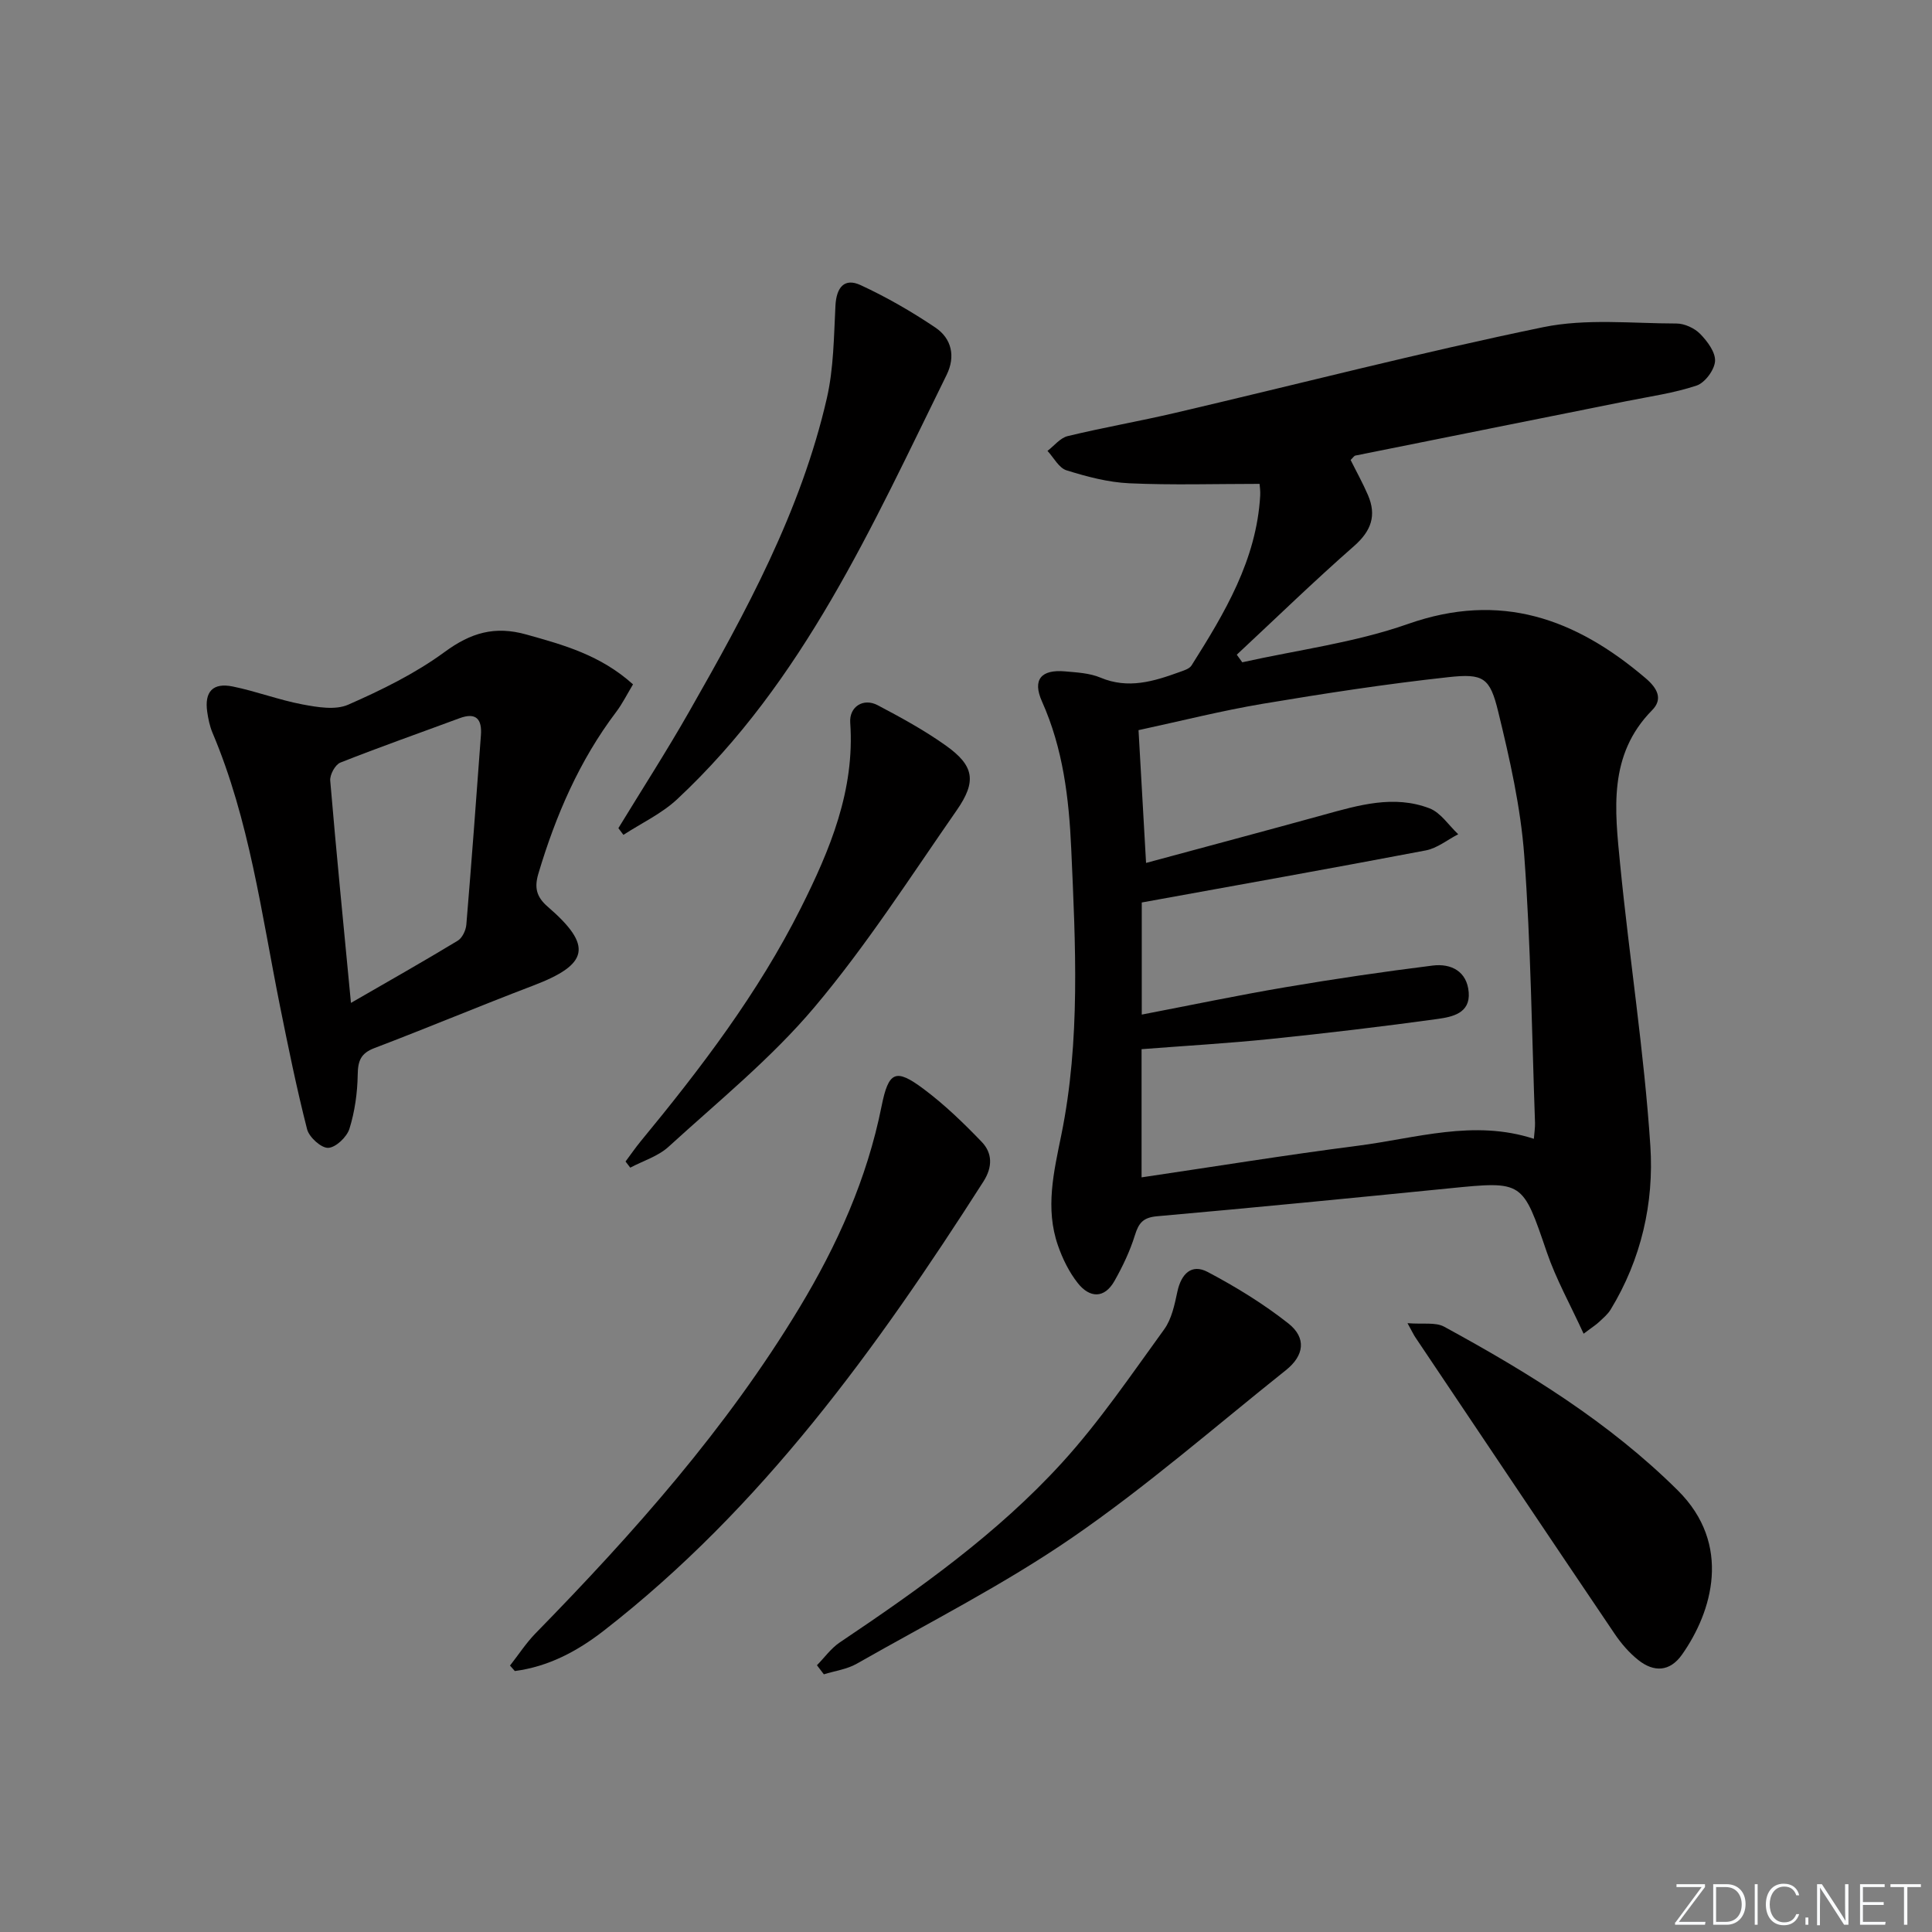
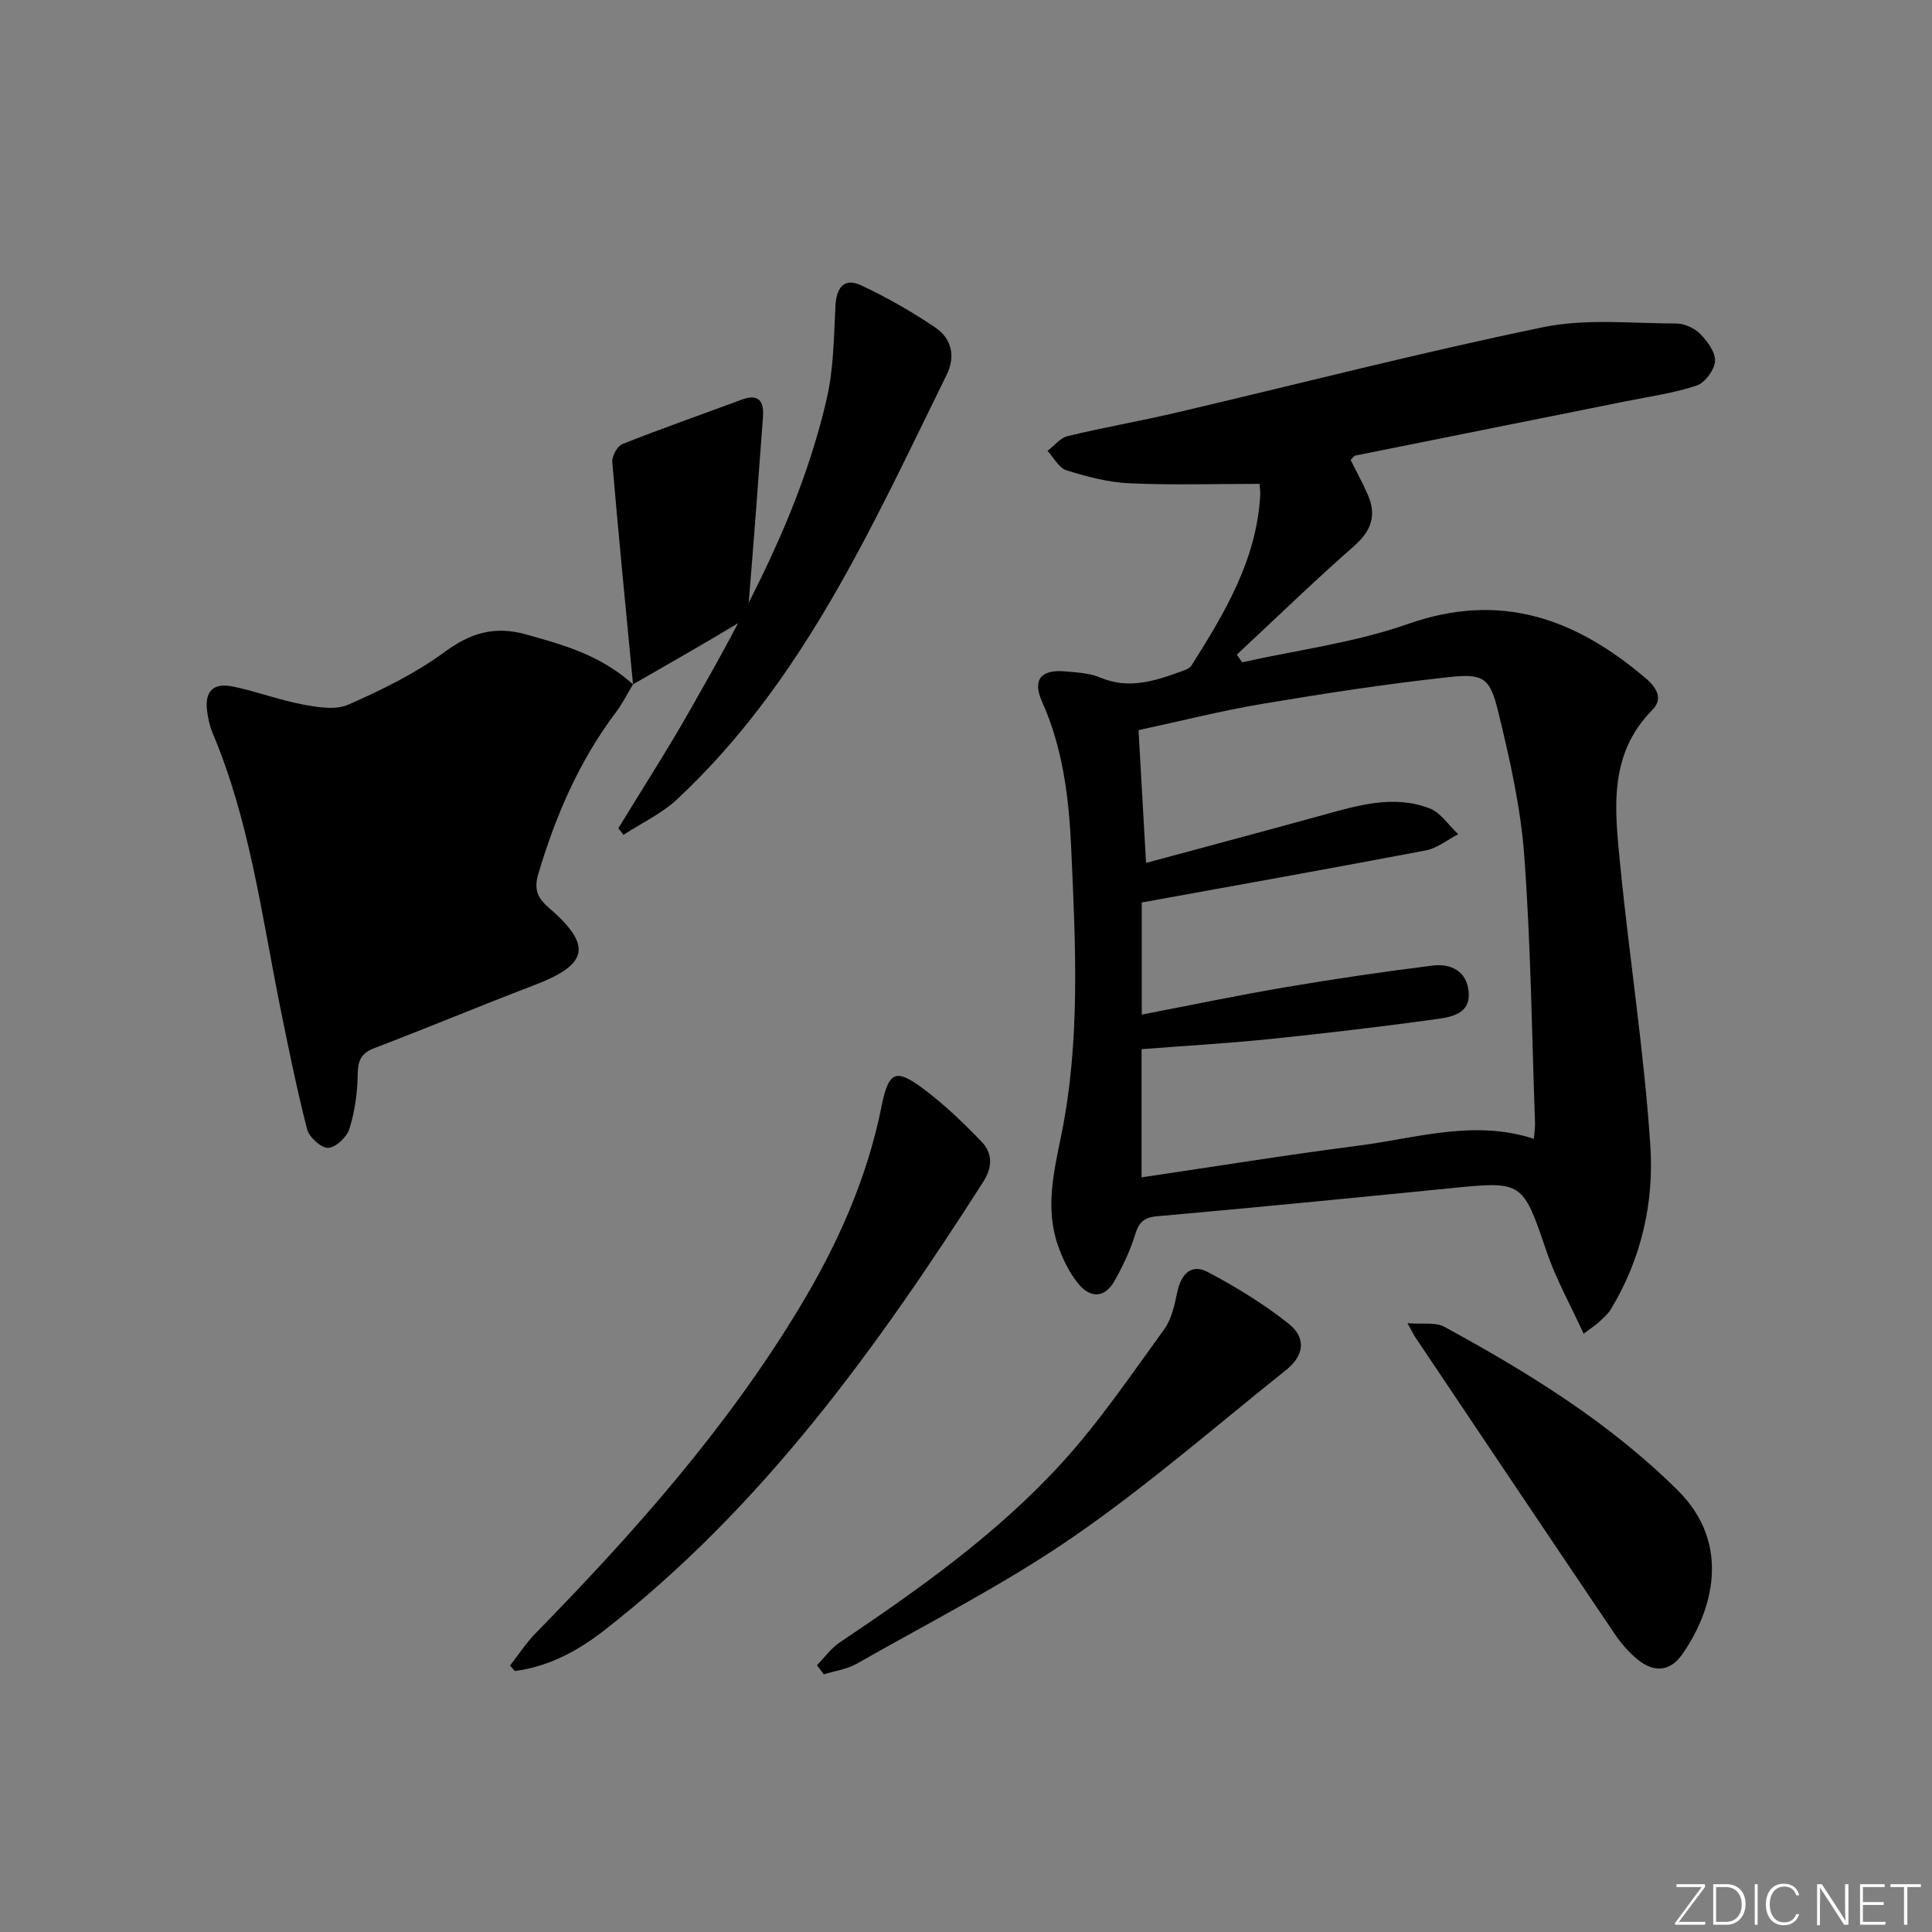
<svg xmlns="http://www.w3.org/2000/svg" enable-background="new 0 0 400 400" viewBox="0 0 400 400">
  <rect x="0" y="0" width="400" height="400" fill="#808080" stroke="none" />
  <g fill="#fafbfc">
    <path d="m346.9 398 5.4-7.3h-5.2v-.6h5.9v.6l-5.4 7.2h5.5l-.1.6h-6.2v-.5z" />
    <path d="m354.7 390.1h2.8c2.3 0 3.9 1.6 3.9 4.1s-1.6 4.3-3.9 4.3h-2.8zm.6 7.8h2c2.2 0 3.3-1.6 3.3-3.6 0-1.8-1-3.6-3.3-3.6h-2z" />
    <path d="m363.9 390.1v8.4h-.6v-8.4z" />
    <path d="m372.5 396.3c-.4 1.3-1.4 2.3-3.2 2.3-2.4 0-3.7-1.9-3.7-4.3 0-2.3 1.2-4.3 3.7-4.3 1.8 0 2.9 1 3.2 2.4h-.6c-.4-1.1-1.1-1.8-2.5-1.8-2.1 0-3 1.9-3 3.7s.9 3.7 3 3.7c1.4 0 2.1-.7 2.5-1.7z" />
-     <path d="m373.8 398.5v-1.5h.6v1.5z" />
    <path d="m376.2 398.5v-8.4h1c1.3 2 4.4 6.7 4.9 7.6-.1-1.2-.1-2.4-.1-3.8v-3.8h.7v8.4h-.9c-1.2-1.9-4.4-6.8-5-7.7.1 1.1 0 2.3 0 3.9v3.9h-.6z" />
    <path d="m390 394.4h-4.3v3.5h4.7l-.1.6h-5.2v-8.4h5.1v.6h-4.5v3.1h4.3z" />
    <path d="m394.2 390.7h-2.8v-.6h6.3v.6h-2.8v7.8h-.7z" />
  </g>
  <path d="m327.87 276.13c-2.8-6.11-5.72-11.32-7.62-16.88-5.04-14.75-4.86-14.75-20.16-13.22-20.16 2.01-40.32 3.99-60.5 5.78-2.88.25-3.82 1.35-4.61 3.9-1.02 3.29-2.53 6.47-4.23 9.48-2.12 3.76-5.17 3.53-7.59.48-1.81-2.28-3.17-5.06-4.13-7.83-2.66-7.67-.86-15.18.71-22.89 3.98-19.55 2.93-39.38 2.05-59.16-.47-10.51-1.69-20.79-6.06-30.56-2.02-4.52-.18-6.66 4.76-6.23 2.47.22 5.1.35 7.34 1.29 5.74 2.42 11.02.79 16.35-1.14.9-.33 2.06-.66 2.51-1.37 6.86-10.86 13.46-21.85 14.22-35.17.06-.97-.1-1.95-.13-2.43-9.17 0-18.08.28-26.96-.12-4.38-.2-8.8-1.37-13.02-2.69-1.57-.49-2.64-2.63-3.93-4.02 1.39-1.05 2.63-2.69 4.19-3.06 7.4-1.79 14.92-3.09 22.34-4.83 25.36-5.93 50.6-12.46 76.1-17.72 8.88-1.83 18.37-.77 27.59-.76 1.67 0 3.73.95 4.91 2.15 1.49 1.52 3.21 3.82 3.08 5.66-.13 1.82-2.1 4.47-3.83 5.04-4.68 1.56-9.65 2.25-14.52 3.23-18.7 3.76-37.41 7.49-56.11 11.26-.27.05-.48.43-.99.91 1.17 2.36 2.52 4.77 3.6 7.29 1.8 4.2.68 7.39-2.86 10.51-8.3 7.28-16.23 14.99-24.31 22.52.38.52.76 1.05 1.14 1.57 11.46-2.56 23.29-4.06 34.29-7.93 19.19-6.76 34.71-1.13 49.2 11.21 2.51 2.13 3.62 4.36 1.36 6.64-9.14 9.27-7.71 20.69-6.62 31.87 1.91 19.48 4.98 38.86 6.26 58.37.77 11.77-1.89 23.46-8.23 33.86-.59.97-1.54 1.75-2.38 2.55-.59.56-1.28.99-3.21 2.44zm-90.59-97.47c12.82-3.47 24.81-6.66 36.77-9.96 7.24-2 14.55-4.17 21.92-1.34 2.32.89 3.98 3.53 5.94 5.36-2.24 1.15-4.36 2.9-6.72 3.35-19.53 3.72-39.1 7.2-58.8 10.78v23.21c10.19-1.96 19.92-4 29.71-5.66 10.13-1.72 20.31-3.22 30.51-4.49 3.83-.48 7.12 1.19 7.47 5.54s-3.43 5.09-6.42 5.51c-11.52 1.59-23.07 2.96-34.63 4.15-8.87.91-17.78 1.42-26.68 2.11v26.54c15.18-2.24 29.92-4.64 44.73-6.54 12.06-1.54 24.05-5.51 36.49-1.44.1-1.33.27-2.32.24-3.3-.66-18.45-.87-36.94-2.23-55.34-.74-10.01-3-19.99-5.39-29.79-1.72-7.06-3.04-7.95-10.32-7.15-12.86 1.4-25.67 3.37-38.43 5.51-8.56 1.44-17.01 3.58-25.72 5.46.54 9.39 1.01 17.83 1.56 27.49z" fill="#010000" />
-   <path d="m131.06 141.69c-1.25 2.07-2.2 4.01-3.48 5.7-7.63 10.08-12.52 21.44-16.11 33.47-.84 2.83-.49 4.78 1.95 6.88 9.36 8.08 8.5 11.93-3.02 16.31-11 4.19-21.86 8.75-32.87 12.94-2.85 1.08-3.43 2.66-3.47 5.52-.06 3.75-.6 7.61-1.71 11.18-.53 1.71-2.83 3.9-4.4 3.96-1.46.05-3.94-2.2-4.37-3.85-2.17-8.49-3.92-17.1-5.65-25.69-3.81-19.01-6.29-38.34-13.94-56.41-.57-1.36-.88-2.87-1.09-4.34-.59-4.14 1.16-6.07 5.28-5.23 4.86.99 9.56 2.79 14.43 3.71 3.1.58 6.84 1.23 9.5.05 6.92-3.04 13.87-6.45 19.94-10.9 5.43-3.99 10.39-5.46 16.93-3.62 7.72 2.16 15.34 4.25 22.08 10.32zm-58.4 65.95c7.89-4.55 15.06-8.61 22.11-12.88.94-.57 1.68-2.14 1.78-3.31 1.09-13.07 2.06-26.16 3.02-39.24.24-3.25-.94-4.81-4.43-3.51-8.23 3.05-16.52 5.96-24.68 9.19-1.06.42-2.2 2.52-2.09 3.74 1.26 14.89 2.74 29.76 4.29 46.01z" fill="#010000" />
+   <path d="m131.06 141.69c-1.25 2.07-2.2 4.01-3.48 5.7-7.63 10.08-12.52 21.44-16.11 33.47-.84 2.83-.49 4.78 1.95 6.88 9.36 8.08 8.5 11.93-3.02 16.31-11 4.19-21.86 8.75-32.87 12.94-2.85 1.08-3.43 2.66-3.47 5.52-.06 3.75-.6 7.61-1.71 11.18-.53 1.71-2.83 3.9-4.4 3.96-1.46.05-3.94-2.2-4.37-3.85-2.17-8.49-3.92-17.1-5.65-25.69-3.81-19.01-6.29-38.34-13.94-56.41-.57-1.36-.88-2.87-1.09-4.34-.59-4.14 1.16-6.07 5.28-5.23 4.86.99 9.56 2.79 14.43 3.71 3.1.58 6.84 1.23 9.5.05 6.92-3.04 13.87-6.45 19.94-10.9 5.43-3.99 10.39-5.46 16.93-3.62 7.72 2.16 15.34 4.25 22.08 10.32zc7.89-4.55 15.06-8.61 22.11-12.88.94-.57 1.68-2.14 1.78-3.31 1.09-13.07 2.06-26.16 3.02-39.24.24-3.25-.94-4.81-4.43-3.51-8.23 3.05-16.52 5.96-24.68 9.19-1.06.42-2.2 2.52-2.09 3.74 1.26 14.89 2.74 29.76 4.29 46.01z" fill="#010000" />
  <path d="m105.59 344.84c1.76-2.24 3.33-4.67 5.31-6.7 20.29-20.75 39.5-42.37 54.58-67.34 7.87-13.03 14.03-26.73 17.04-41.77 1.45-7.22 2.91-7.89 8.65-3.61 4.35 3.24 8.31 7.07 12.08 10.99 2.23 2.32 2.28 5.2.36 8.21-22.06 34.5-45.84 67.52-78.58 92.98-5.52 4.29-11.5 7.46-18.44 8.37-.33-.37-.67-.75-1-1.13z" fill="#010000" />
  <path d="m128.03 171.46c4.89-8.02 9.98-15.92 14.63-24.08 11.77-20.64 23.16-41.52 28.53-64.93 1.42-6.2 1.45-12.75 1.78-19.16.2-3.82 1.86-5.81 5.21-4.26 5.38 2.49 10.59 5.49 15.51 8.81 3.35 2.27 4.17 5.97 2.3 9.77-15.42 31.31-29.62 63.43-55.8 87.87-3.21 2.99-7.39 4.94-11.12 7.37-.35-.46-.69-.92-1.04-1.39z" fill="#010000" />
  <path d="m291.41 273.95c3.19.26 5.79-.25 7.59.73 17.38 9.47 34.15 19.79 48.37 33.89 11.3 11.21 7.11 25.15.88 33.99-2.53 3.59-5.83 3.69-9.05 1.14-1.92-1.52-3.6-3.49-4.97-5.53-13.76-20.36-27.43-40.78-41.13-61.19-.37-.53-.64-1.12-1.69-3.03z" fill="#010000" />
  <path d="m169.14 344.77c1.56-1.59 2.91-3.5 4.72-4.72 16.45-11.05 32.64-22.53 46.03-37.22 7.78-8.54 14.33-18.22 21.14-27.6 1.56-2.15 2.16-5.13 2.74-7.83.79-3.67 2.93-5.82 6.27-4.05 5.83 3.08 11.54 6.58 16.71 10.66 3.78 2.99 3.27 6.65-.52 9.67-14.64 11.67-28.8 24.04-44.19 34.63-14.17 9.75-29.66 17.6-44.65 26.14-2.03 1.16-4.54 1.49-6.82 2.2-.47-.63-.95-1.25-1.43-1.88z" fill="#010000" />
-   <path d="m129.51 240.48c1.02-1.36 1.98-2.77 3.05-4.08 12.5-15.16 24.4-30.76 33.25-48.41 6.04-12.05 11.2-24.37 10.22-38.36-.23-3.32 2.72-5.18 5.67-3.63 4.84 2.55 9.69 5.2 14.13 8.36 5.85 4.17 6.43 7.39 2.24 13.41-9.58 13.77-18.68 27.99-29.46 40.77-8.93 10.59-19.91 19.49-30.2 28.89-2.15 1.97-5.25 2.9-7.92 4.32-.32-.41-.65-.84-.98-1.27z" fill="#010000" />
</svg>